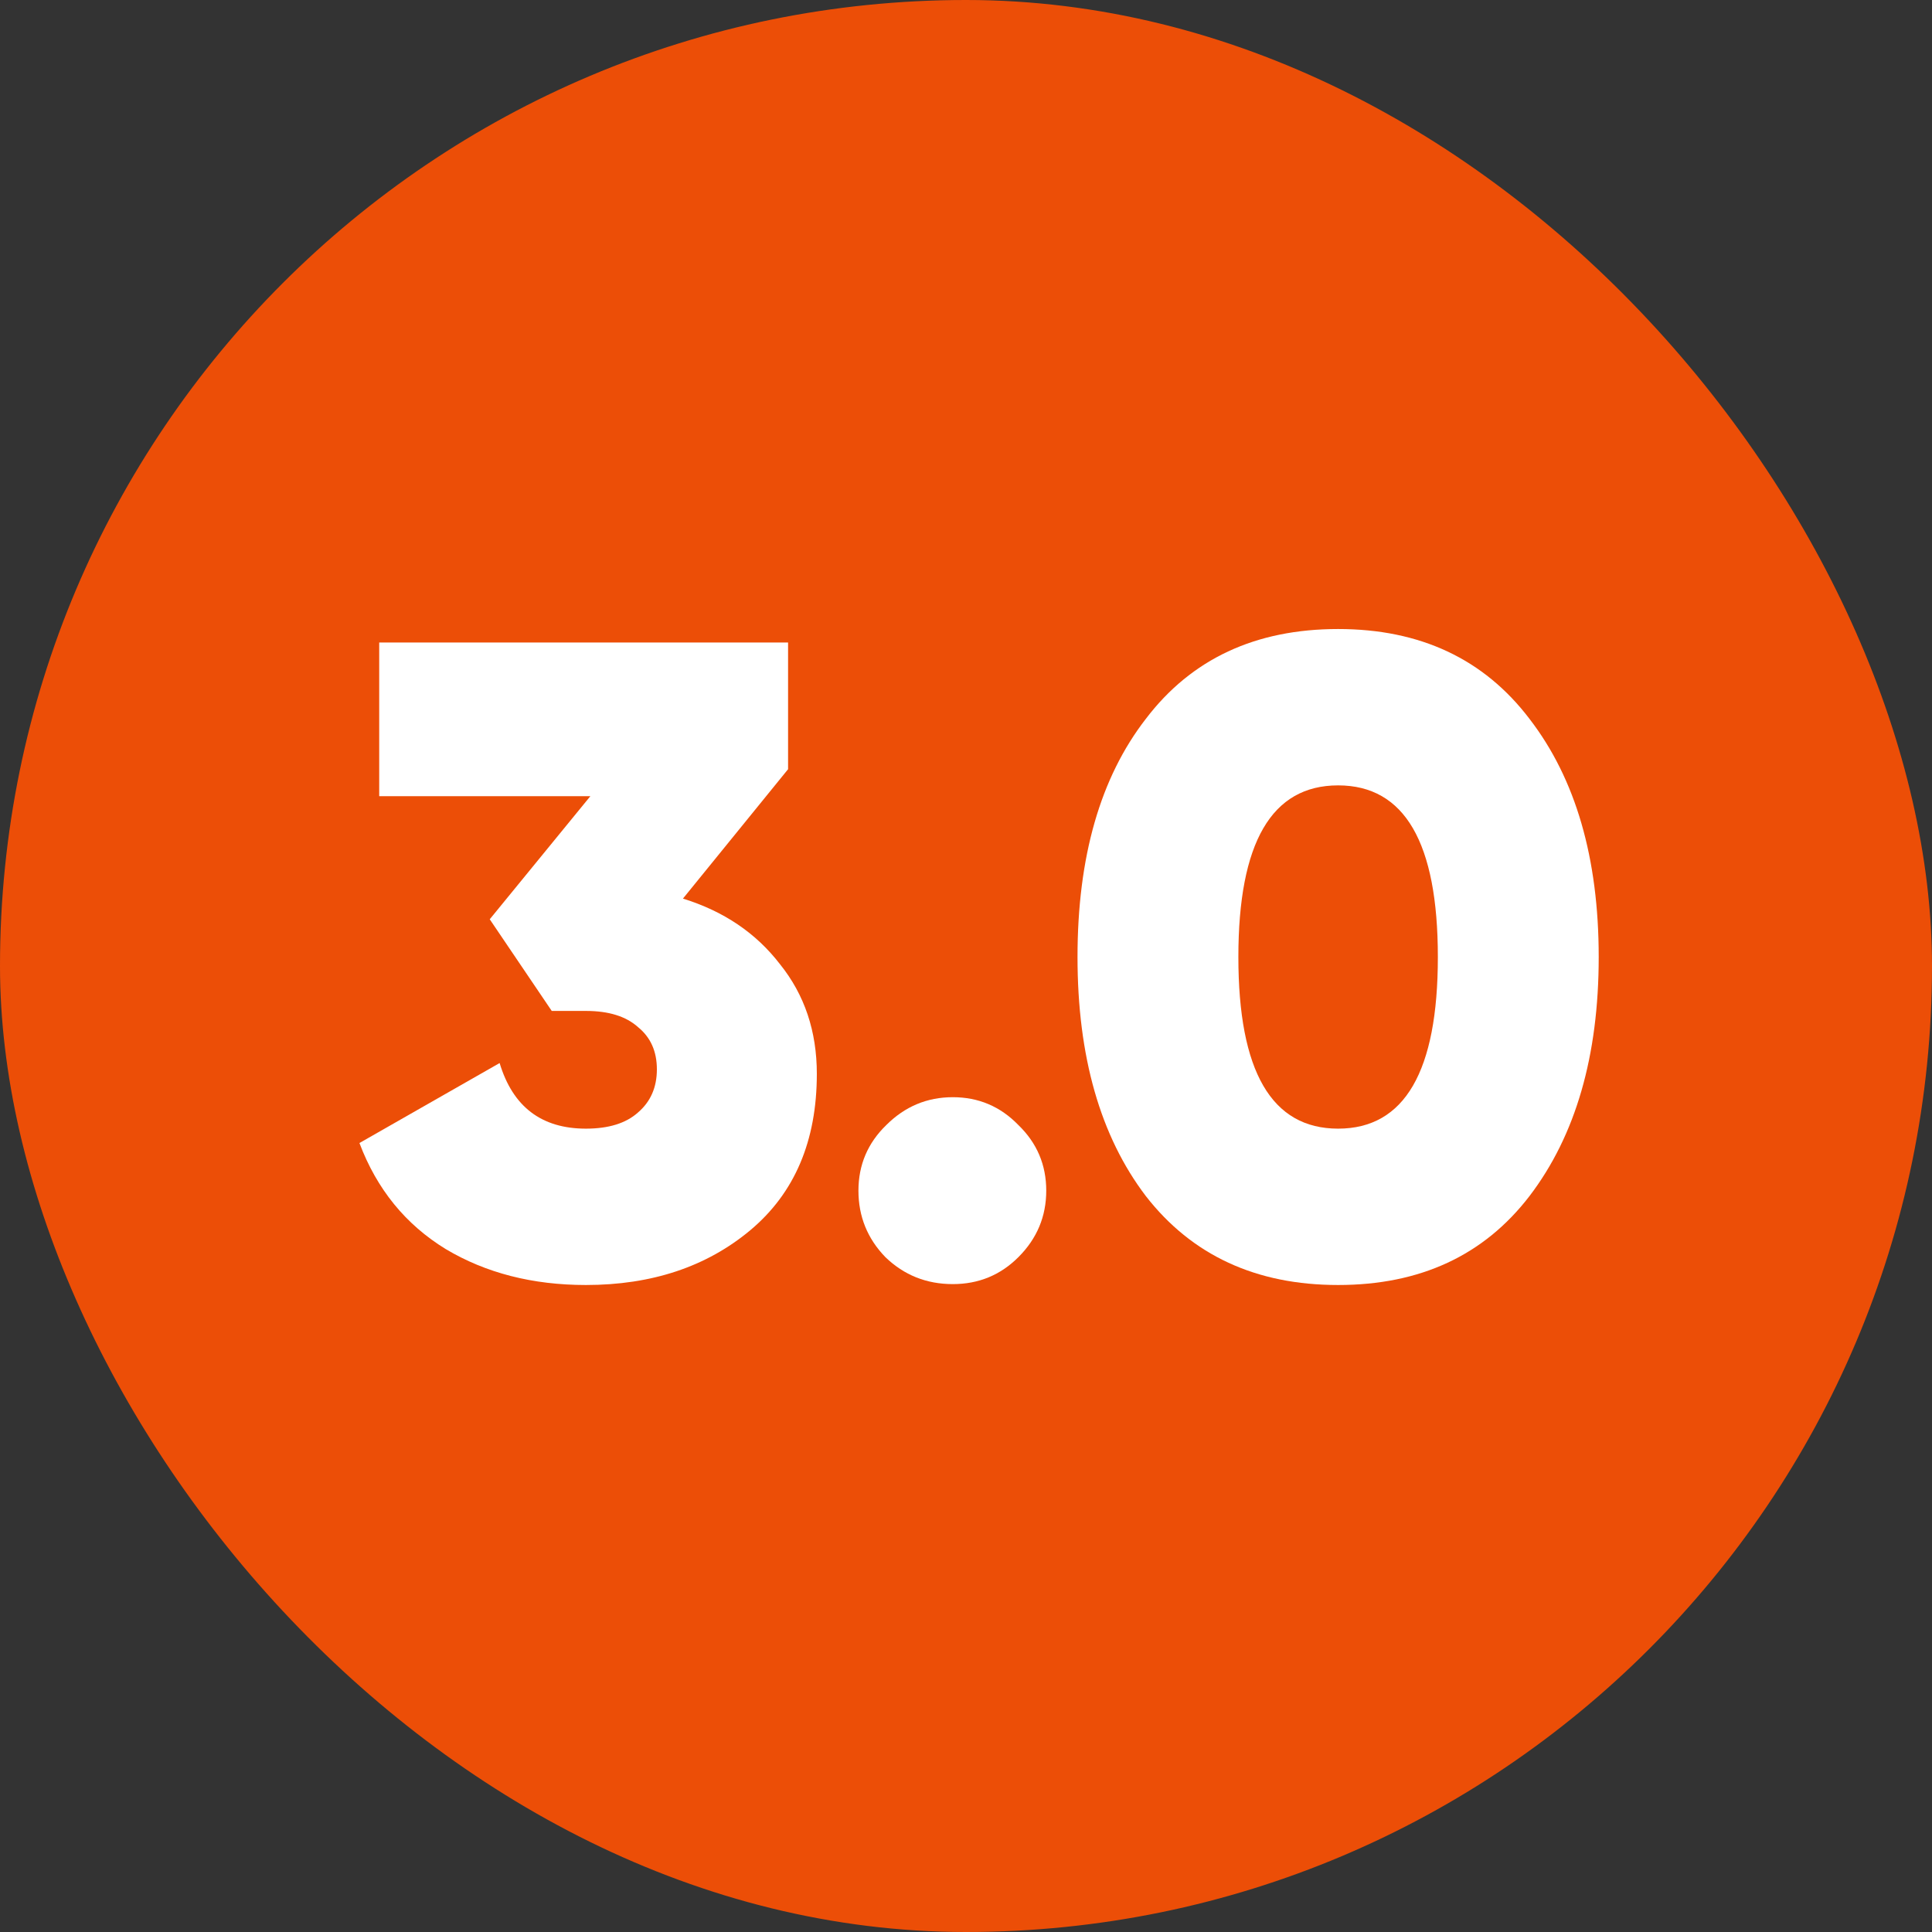
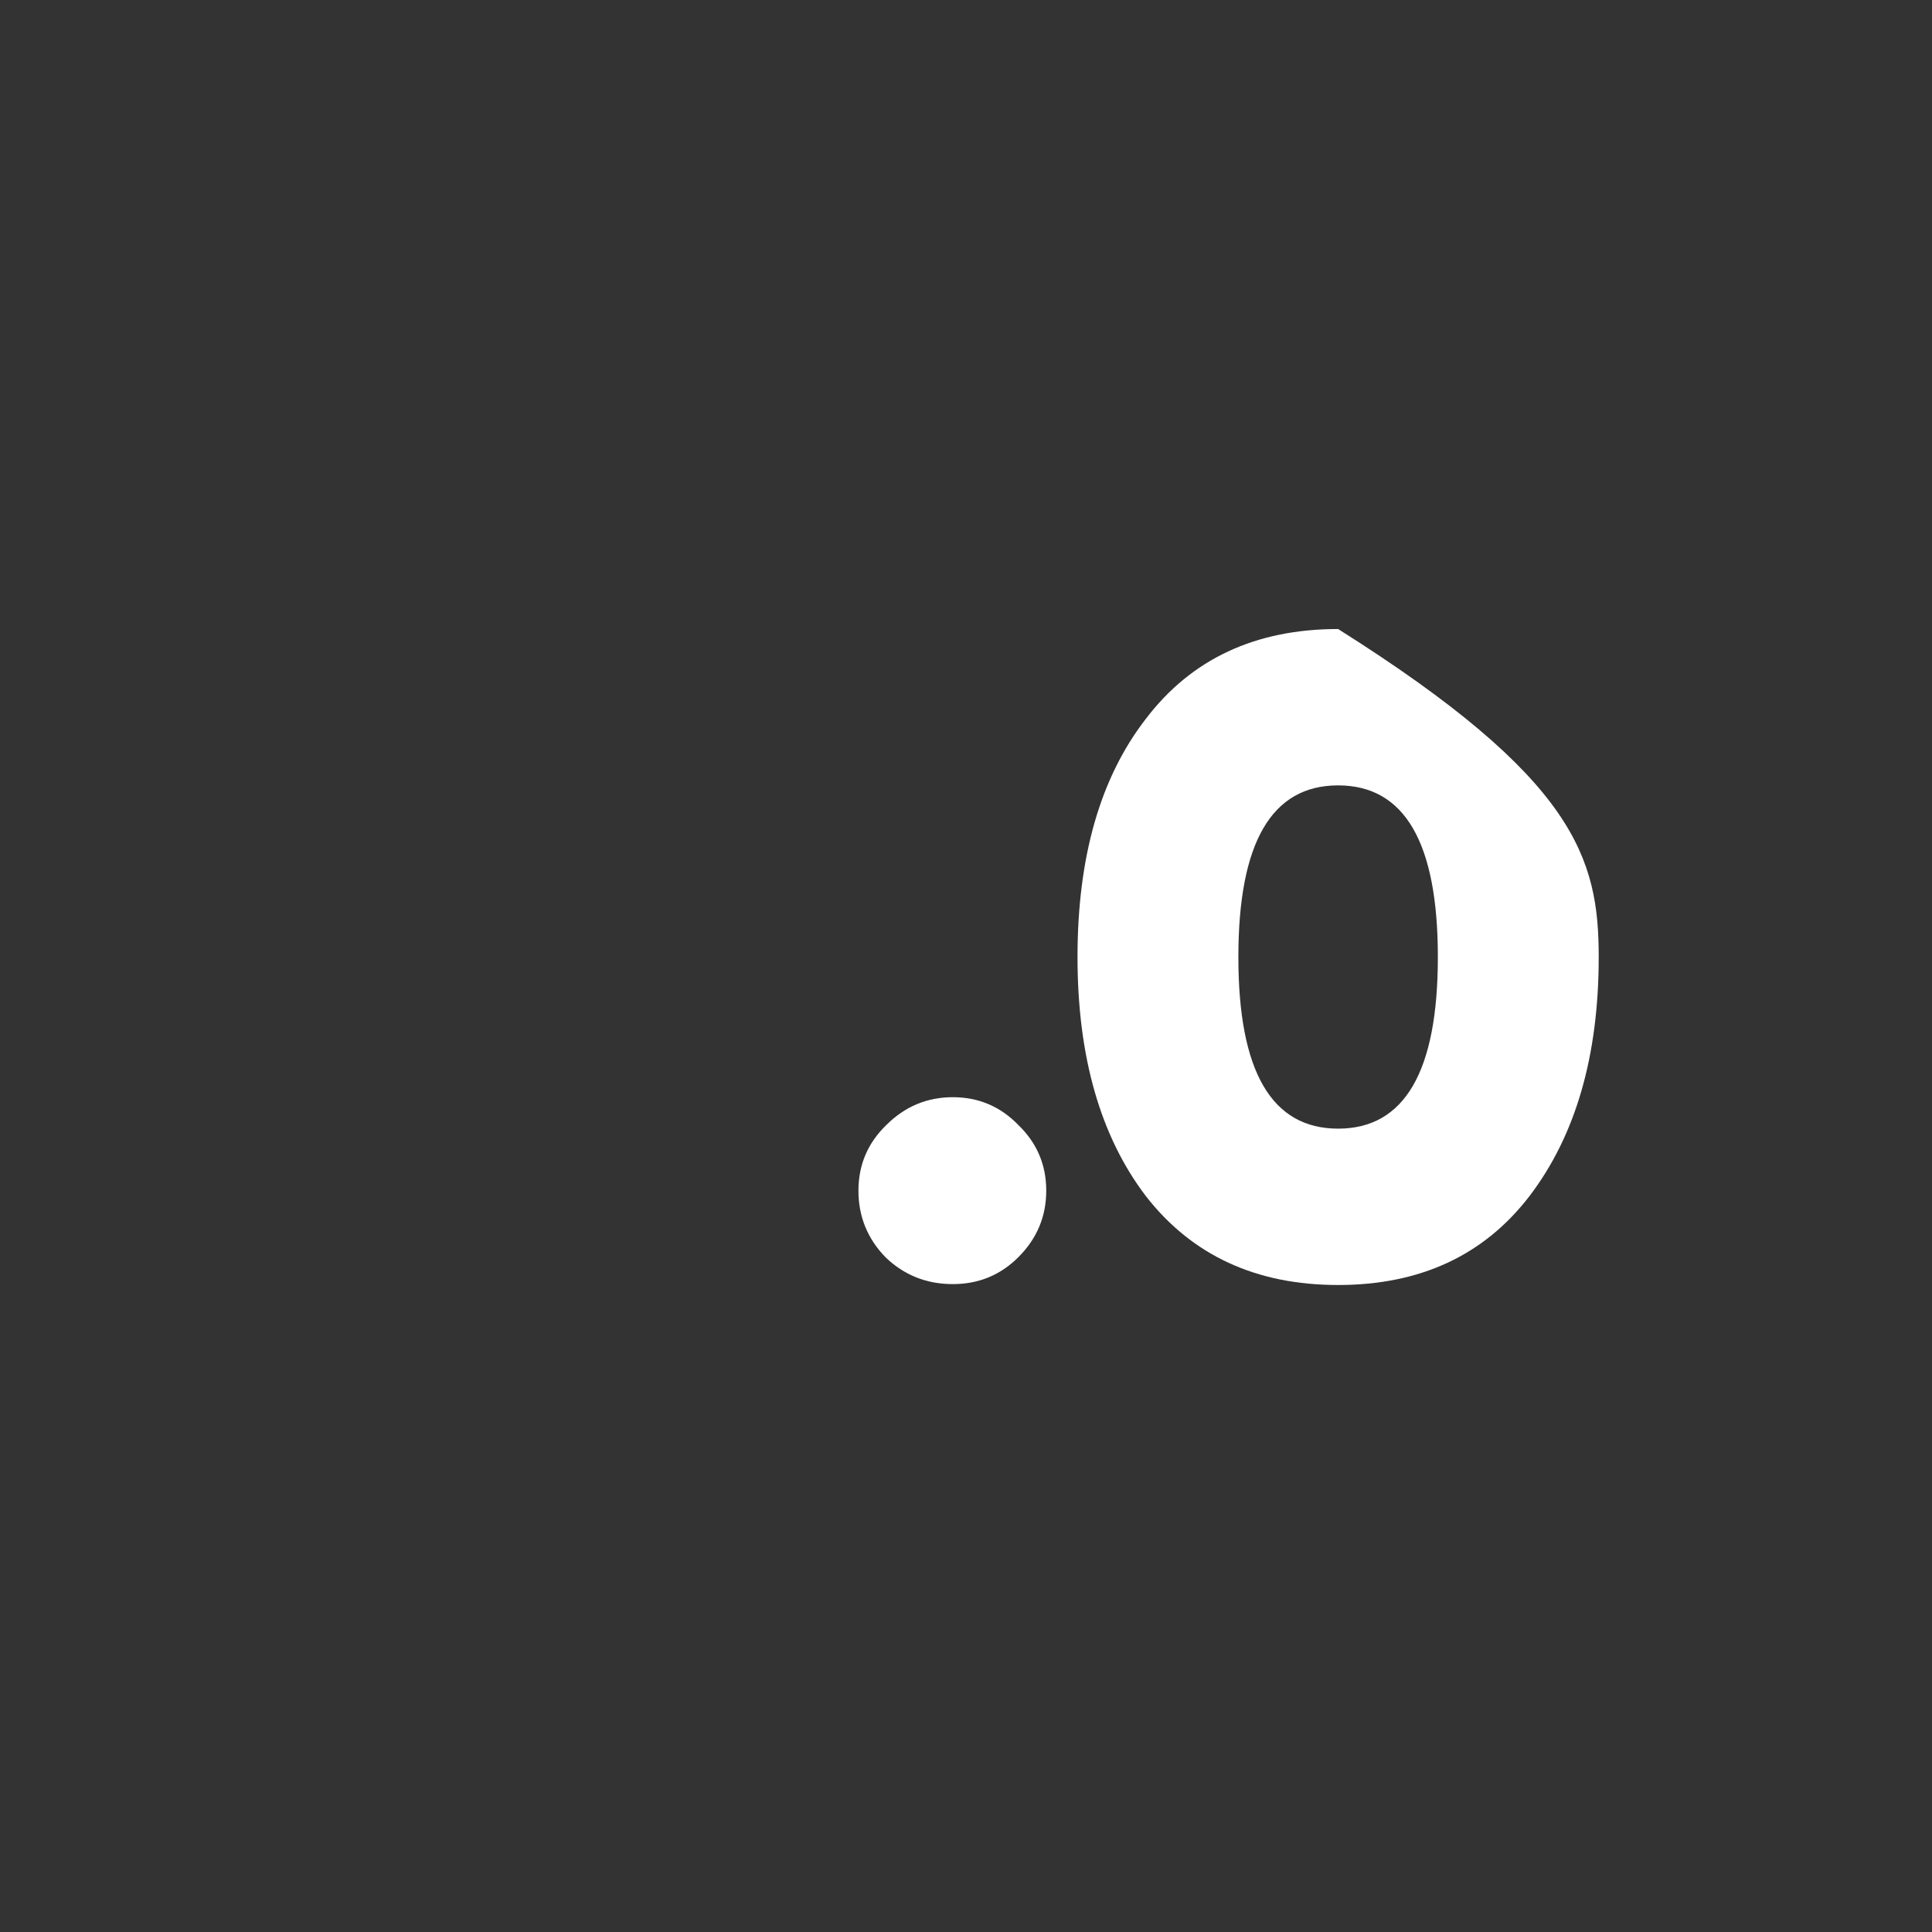
<svg xmlns="http://www.w3.org/2000/svg" width="43" height="43" viewBox="0 0 43 43" fill="none">
  <rect x="0" y="0" width="43" height="43" fill="#333333" stroke="none" />
-   <rect width="43" height="43" rx="21.5" fill="#EC4E07" />
-   <path d="M17.54 17.12L15.2 20C16.107 20.28 16.827 20.767 17.36 21.46C17.907 22.14 18.18 22.953 18.18 23.9C18.18 25.393 17.687 26.553 16.7 27.38C15.727 28.193 14.507 28.6 13.04 28.6C11.853 28.6 10.813 28.333 9.92 27.8C9.027 27.253 8.387 26.467 8 25.44L11.12 23.66C11.413 24.633 12.053 25.12 13.04 25.12C13.547 25.12 13.933 25 14.2 24.76C14.48 24.52 14.62 24.2 14.62 23.8C14.62 23.4 14.48 23.087 14.2 22.86C13.933 22.62 13.547 22.5 13.04 22.5H12.28L10.9 20.46L13.14 17.72H8.44V14.3H17.54V17.12Z" fill="white" />
  <path d="M21.206 28.58C20.62 28.58 20.12 28.38 19.706 27.98C19.306 27.567 19.106 27.073 19.106 26.5C19.106 25.927 19.313 25.44 19.726 25.04C20.14 24.627 20.633 24.42 21.206 24.42C21.78 24.42 22.266 24.627 22.666 25.04C23.08 25.44 23.286 25.927 23.286 26.5C23.286 27.073 23.08 27.567 22.666 27.98C22.266 28.38 21.78 28.58 21.206 28.58Z" fill="white" />
-   <path d="M34.042 26.62C33.029 27.94 31.609 28.6 29.782 28.6C27.956 28.6 26.529 27.94 25.502 26.62C24.489 25.287 23.982 23.513 23.982 21.3C23.982 19.073 24.489 17.307 25.502 16C26.515 14.667 27.942 14 29.782 14C31.609 14 33.029 14.667 34.042 16C35.069 17.333 35.582 19.1 35.582 21.3C35.582 23.5 35.069 25.273 34.042 26.62ZM29.782 17.48C28.302 17.48 27.562 18.753 27.562 21.3C27.562 23.847 28.302 25.12 29.782 25.12C31.262 25.12 32.002 23.847 32.002 21.3C32.002 18.753 31.262 17.48 29.782 17.48Z" fill="white" />
+   <path d="M34.042 26.62C33.029 27.94 31.609 28.6 29.782 28.6C27.956 28.6 26.529 27.94 25.502 26.62C24.489 25.287 23.982 23.513 23.982 21.3C23.982 19.073 24.489 17.307 25.502 16C26.515 14.667 27.942 14 29.782 14C35.069 17.333 35.582 19.1 35.582 21.3C35.582 23.5 35.069 25.273 34.042 26.62ZM29.782 17.48C28.302 17.48 27.562 18.753 27.562 21.3C27.562 23.847 28.302 25.12 29.782 25.12C31.262 25.12 32.002 23.847 32.002 21.3C32.002 18.753 31.262 17.48 29.782 17.48Z" fill="white" />
</svg>